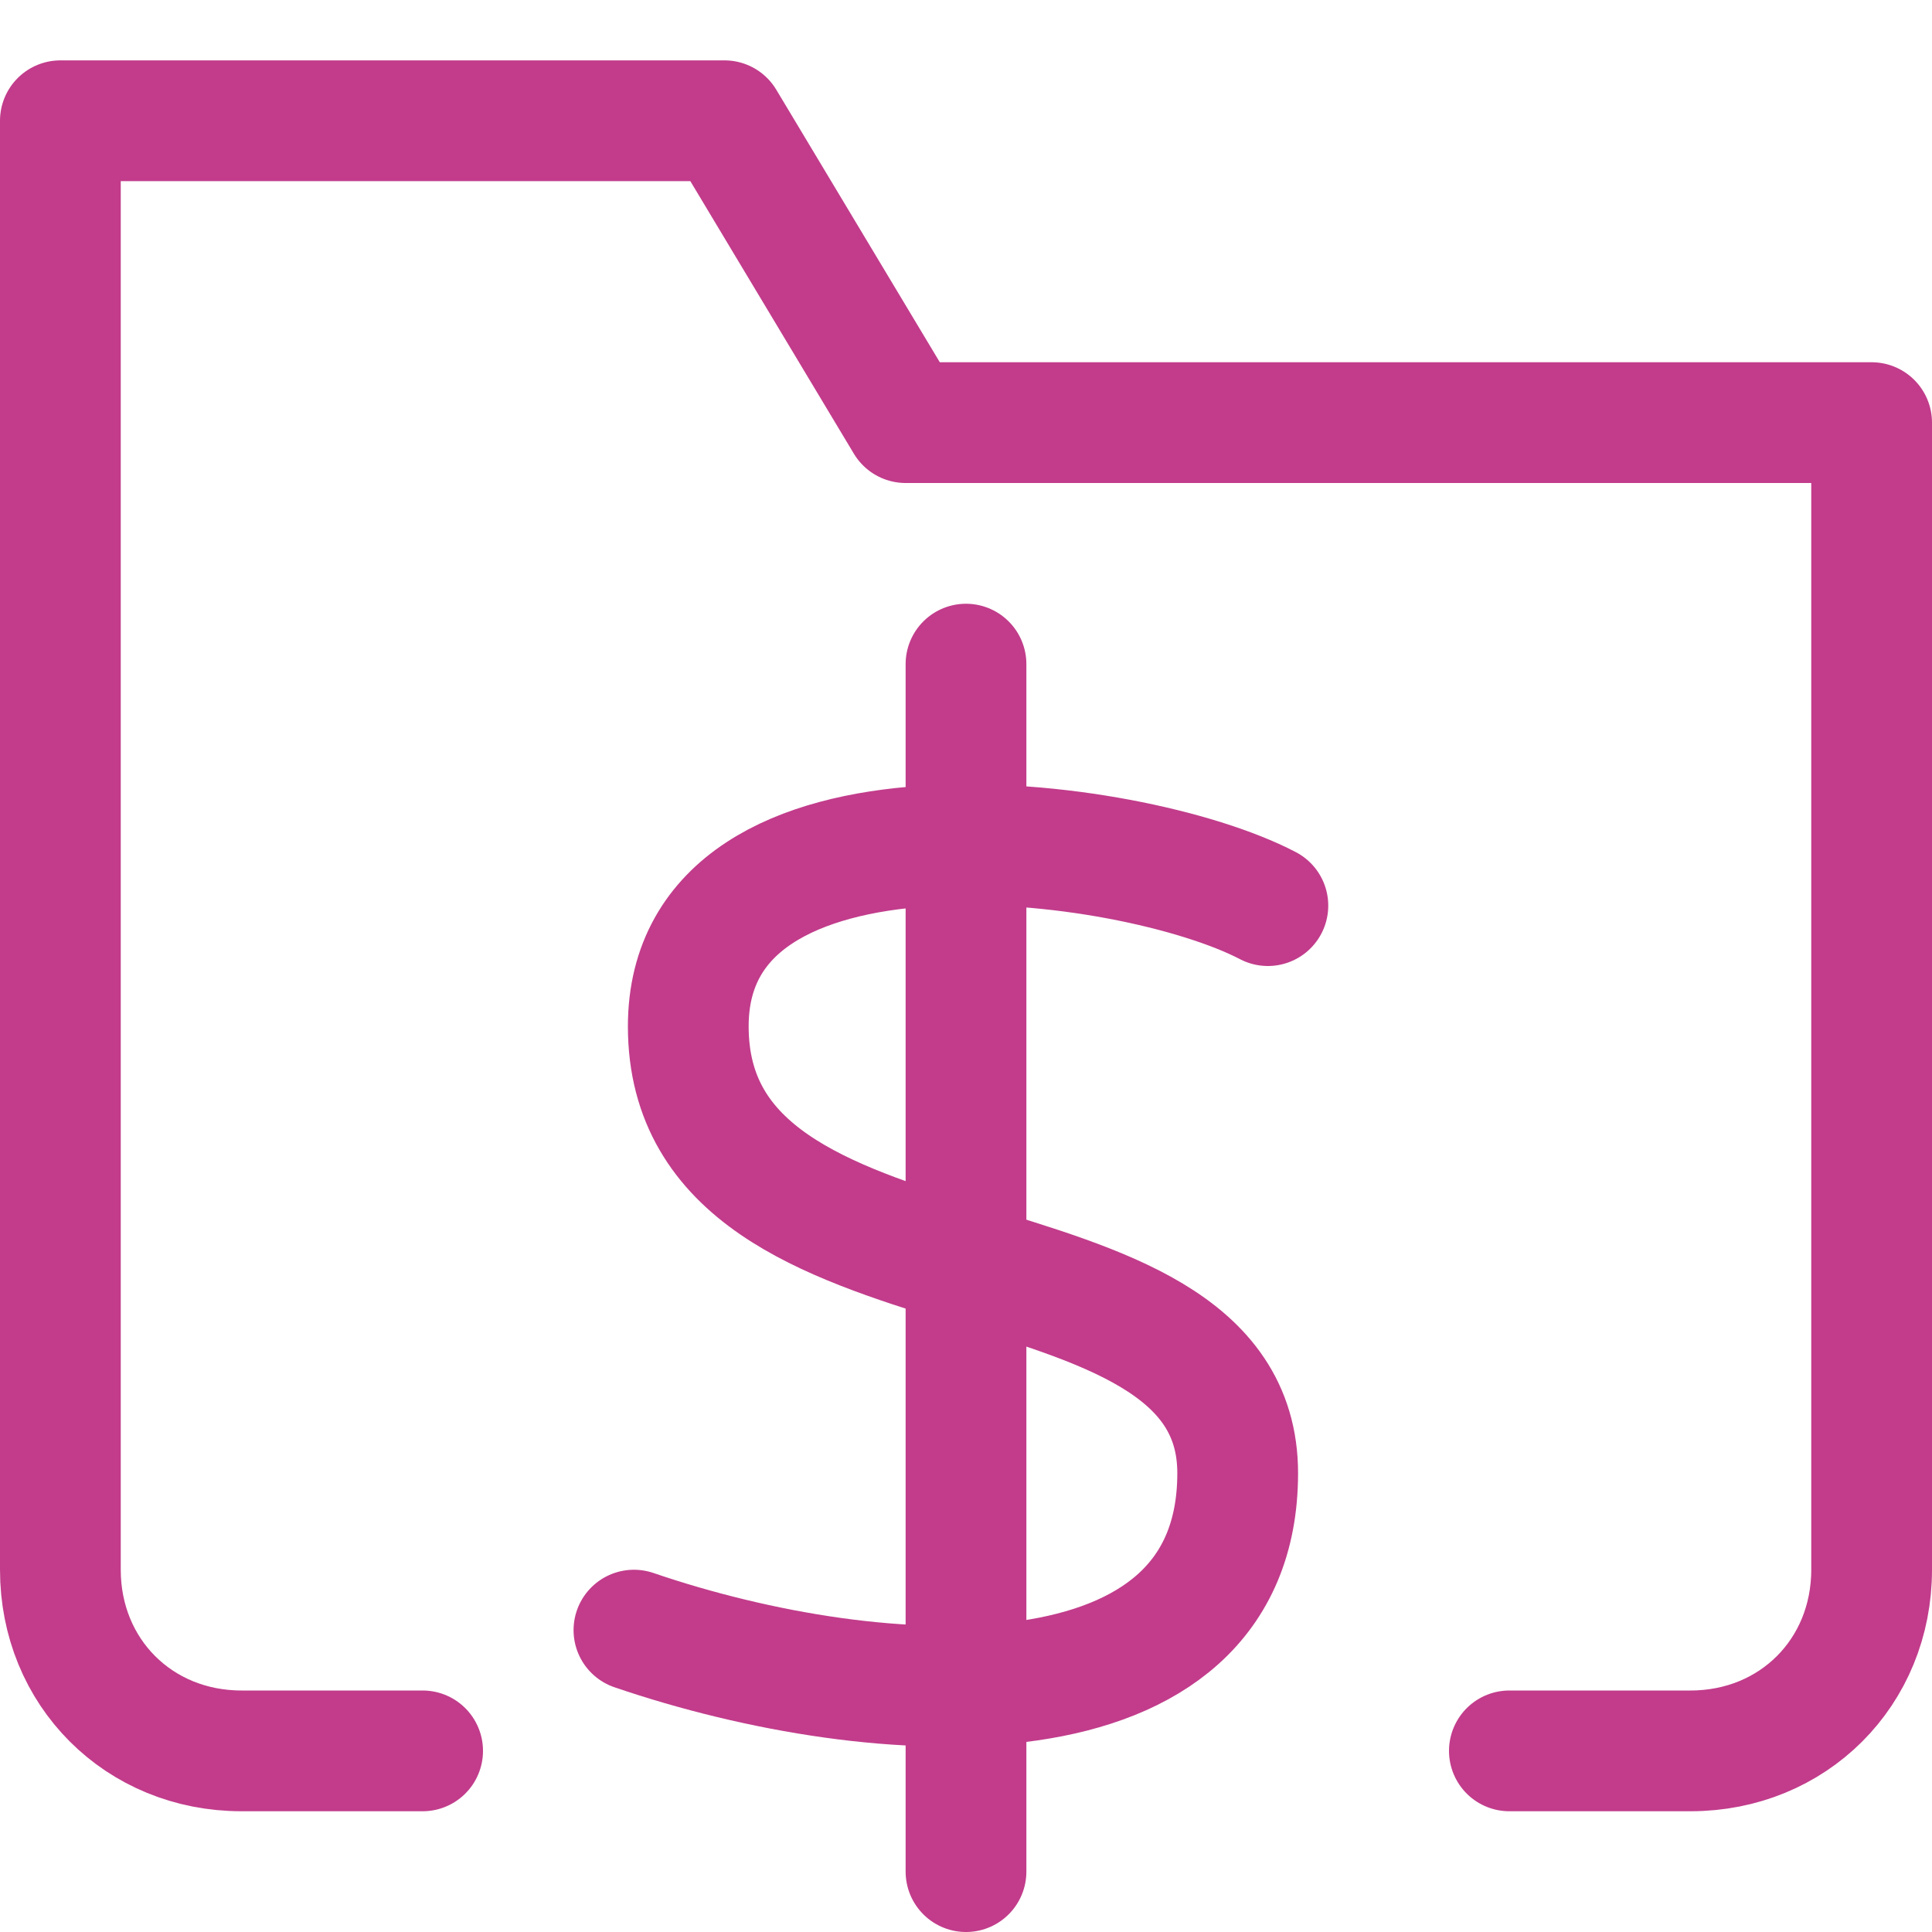
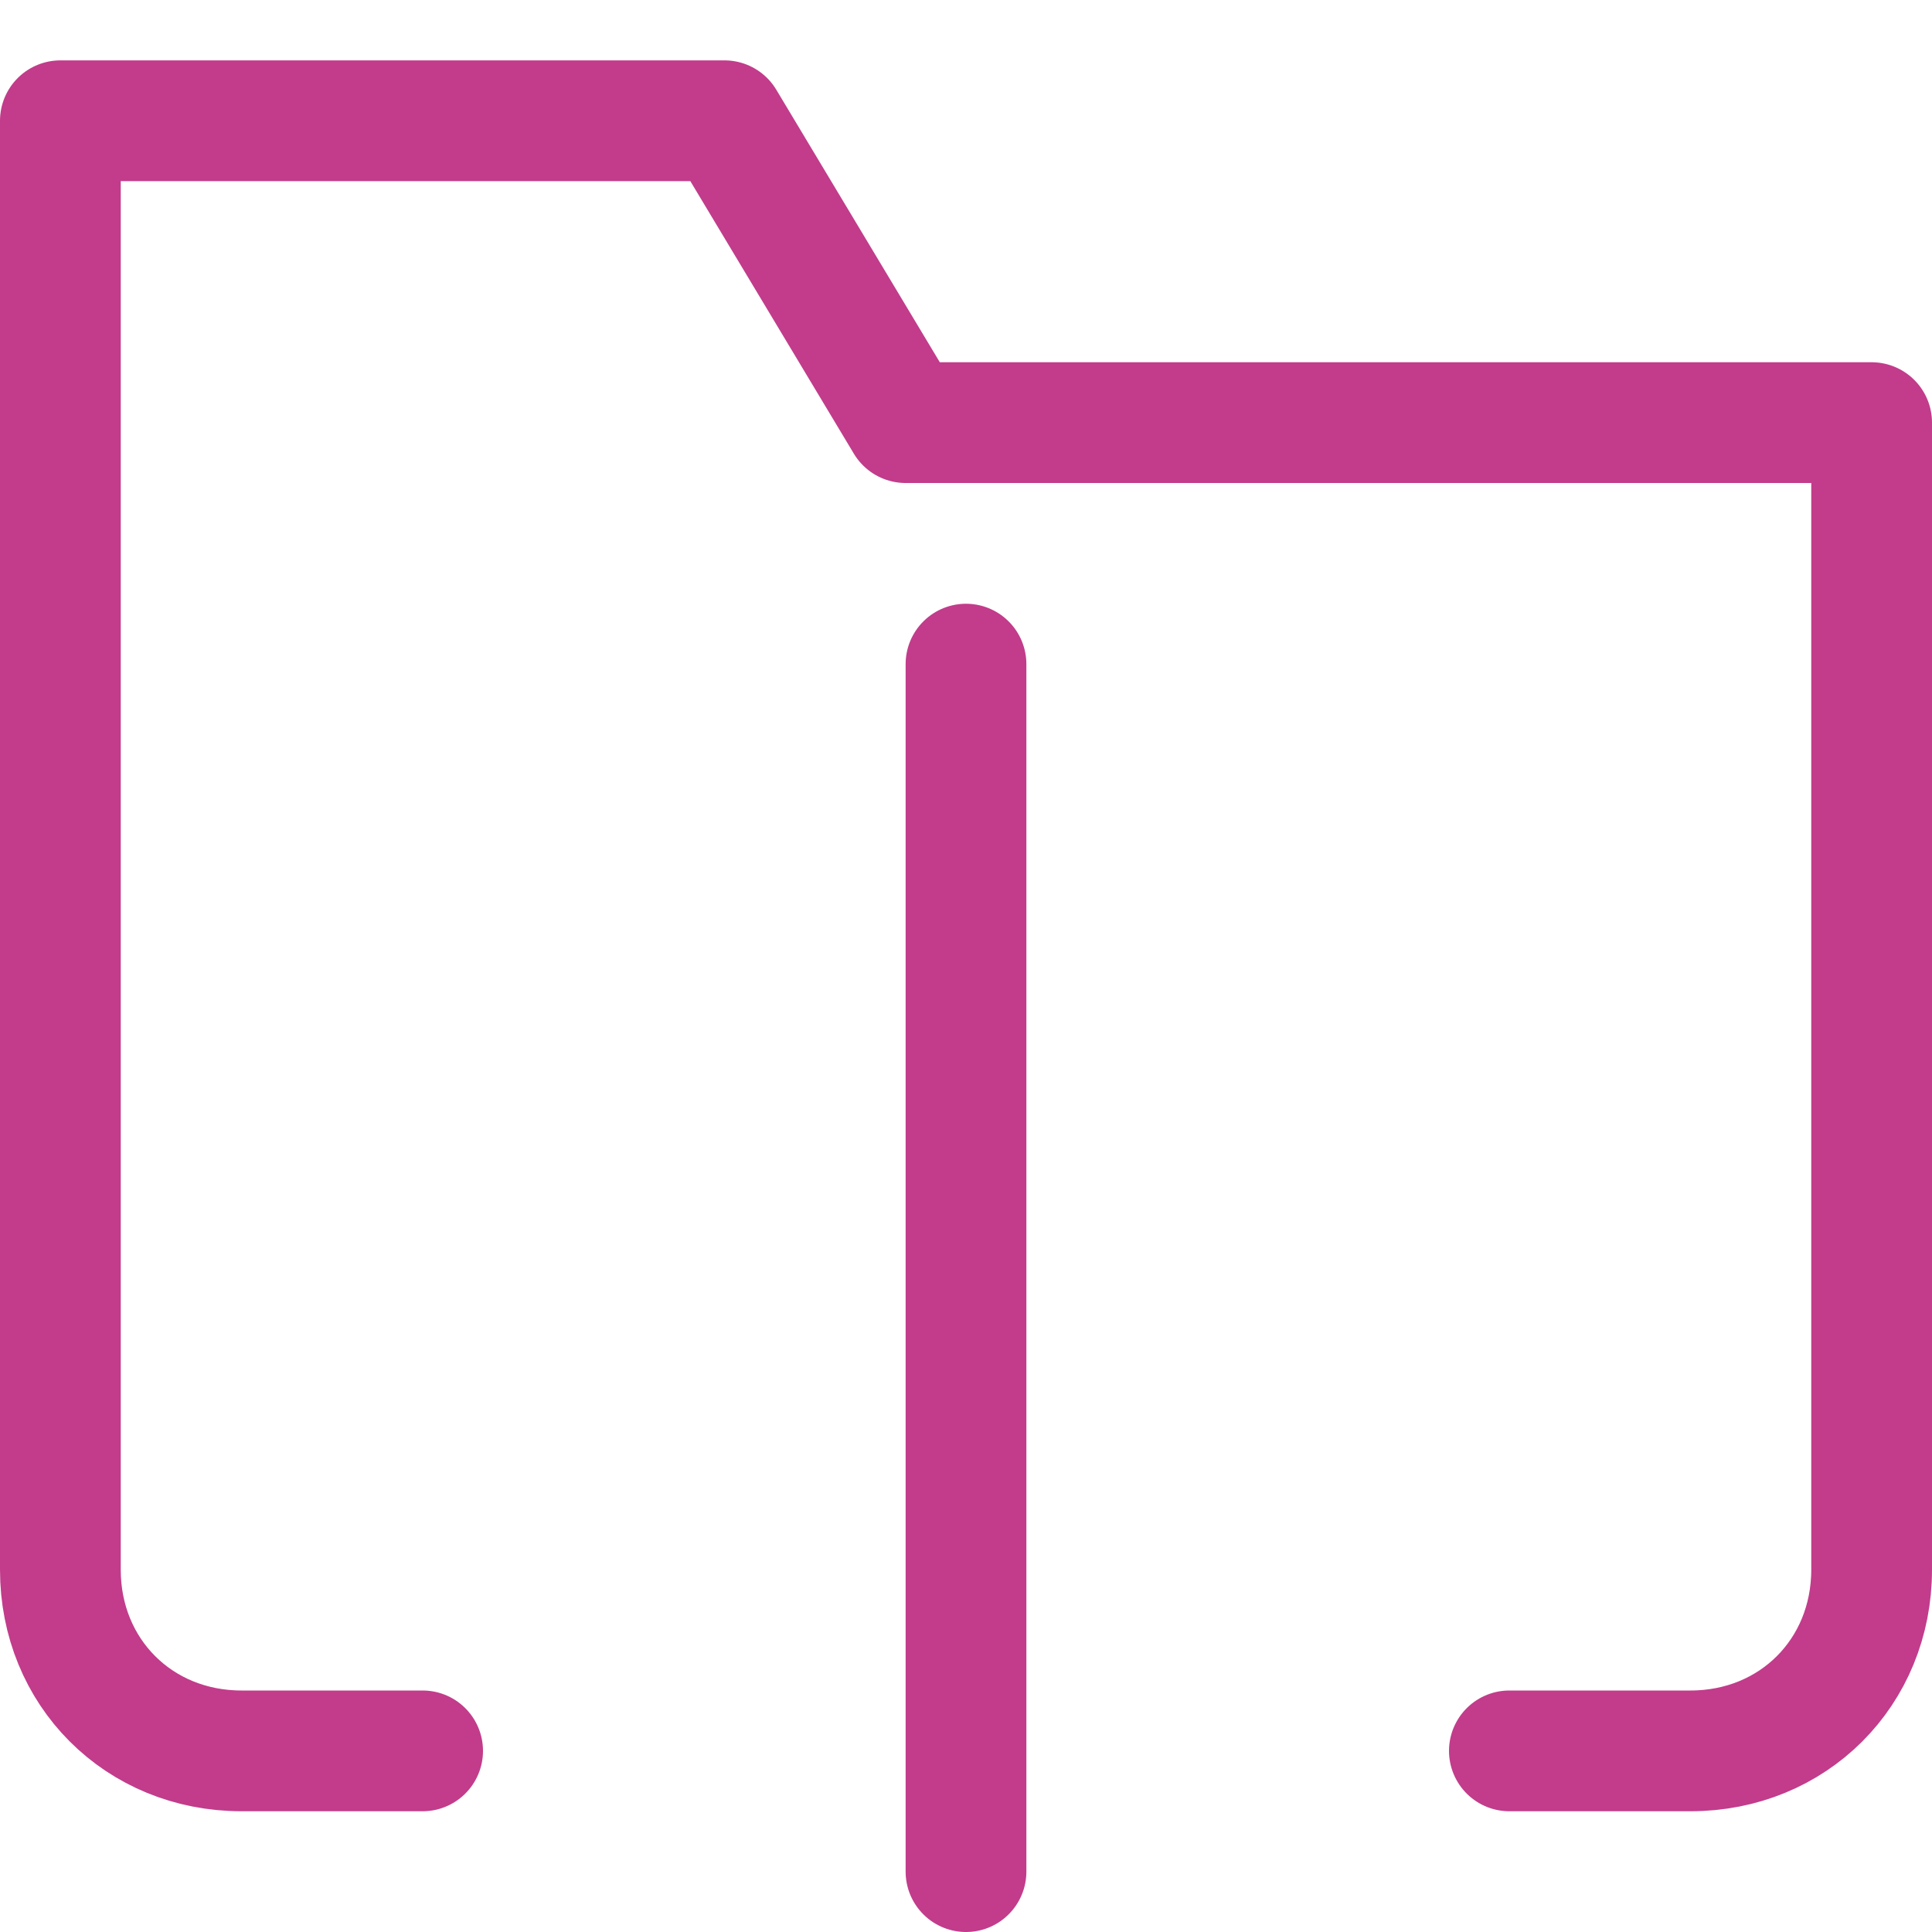
<svg xmlns="http://www.w3.org/2000/svg" version="1.2" viewBox="0 0 32 32" width="32" height="32">
  <style>
		.s0 { fill: none;stroke: #c23c8b;stroke-linecap: round;stroke-linejoin: round;stroke-width: 2 } 
	</style>
  <g>
    <path class="s0" d="m7 29h-3c-1.7 0-3-1.3-3-3v-24h11l3 5h16v19c0 1.7-1.3 3-3 3h-3" />
    <path class="s0" d="m16 11v20" />
-     <path class="s0" d="m21 15c-2.3-1.2-9.6-2.1-9.6 2 0 4.9 9.1 3.1 9.1 7.4 0 4.3-5.9 4-10 2.6" />
  </g>
</svg>